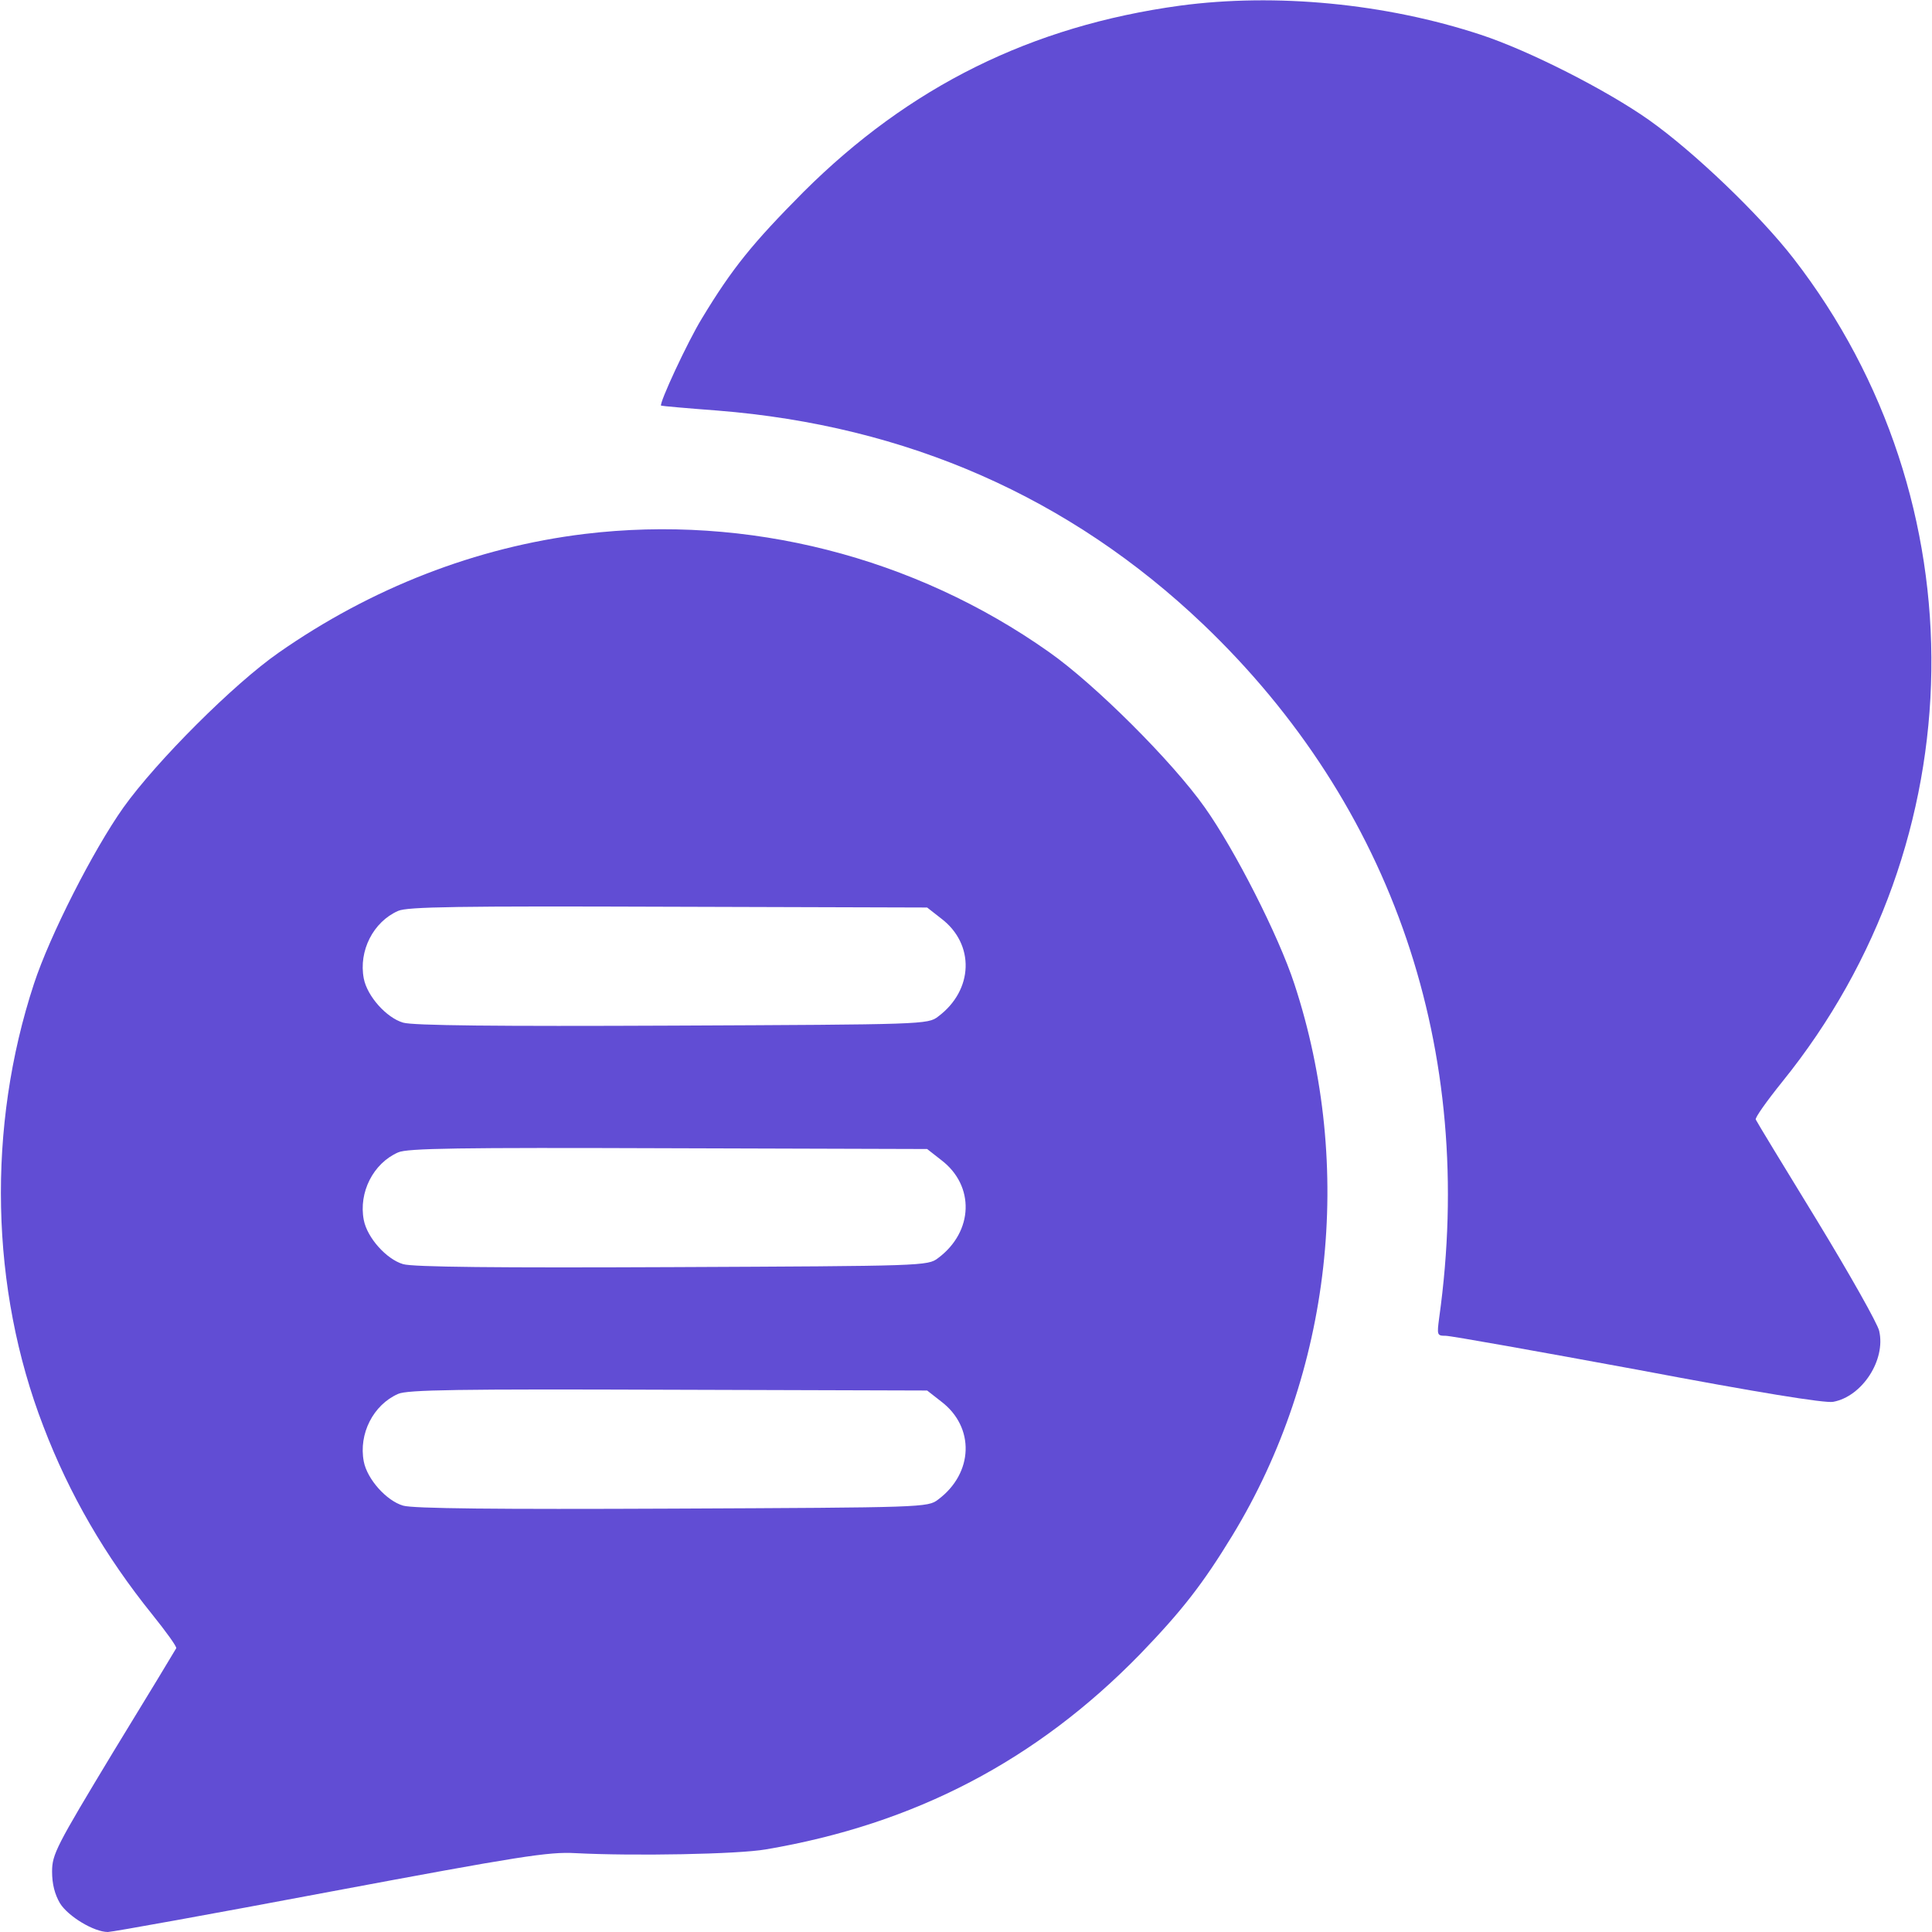
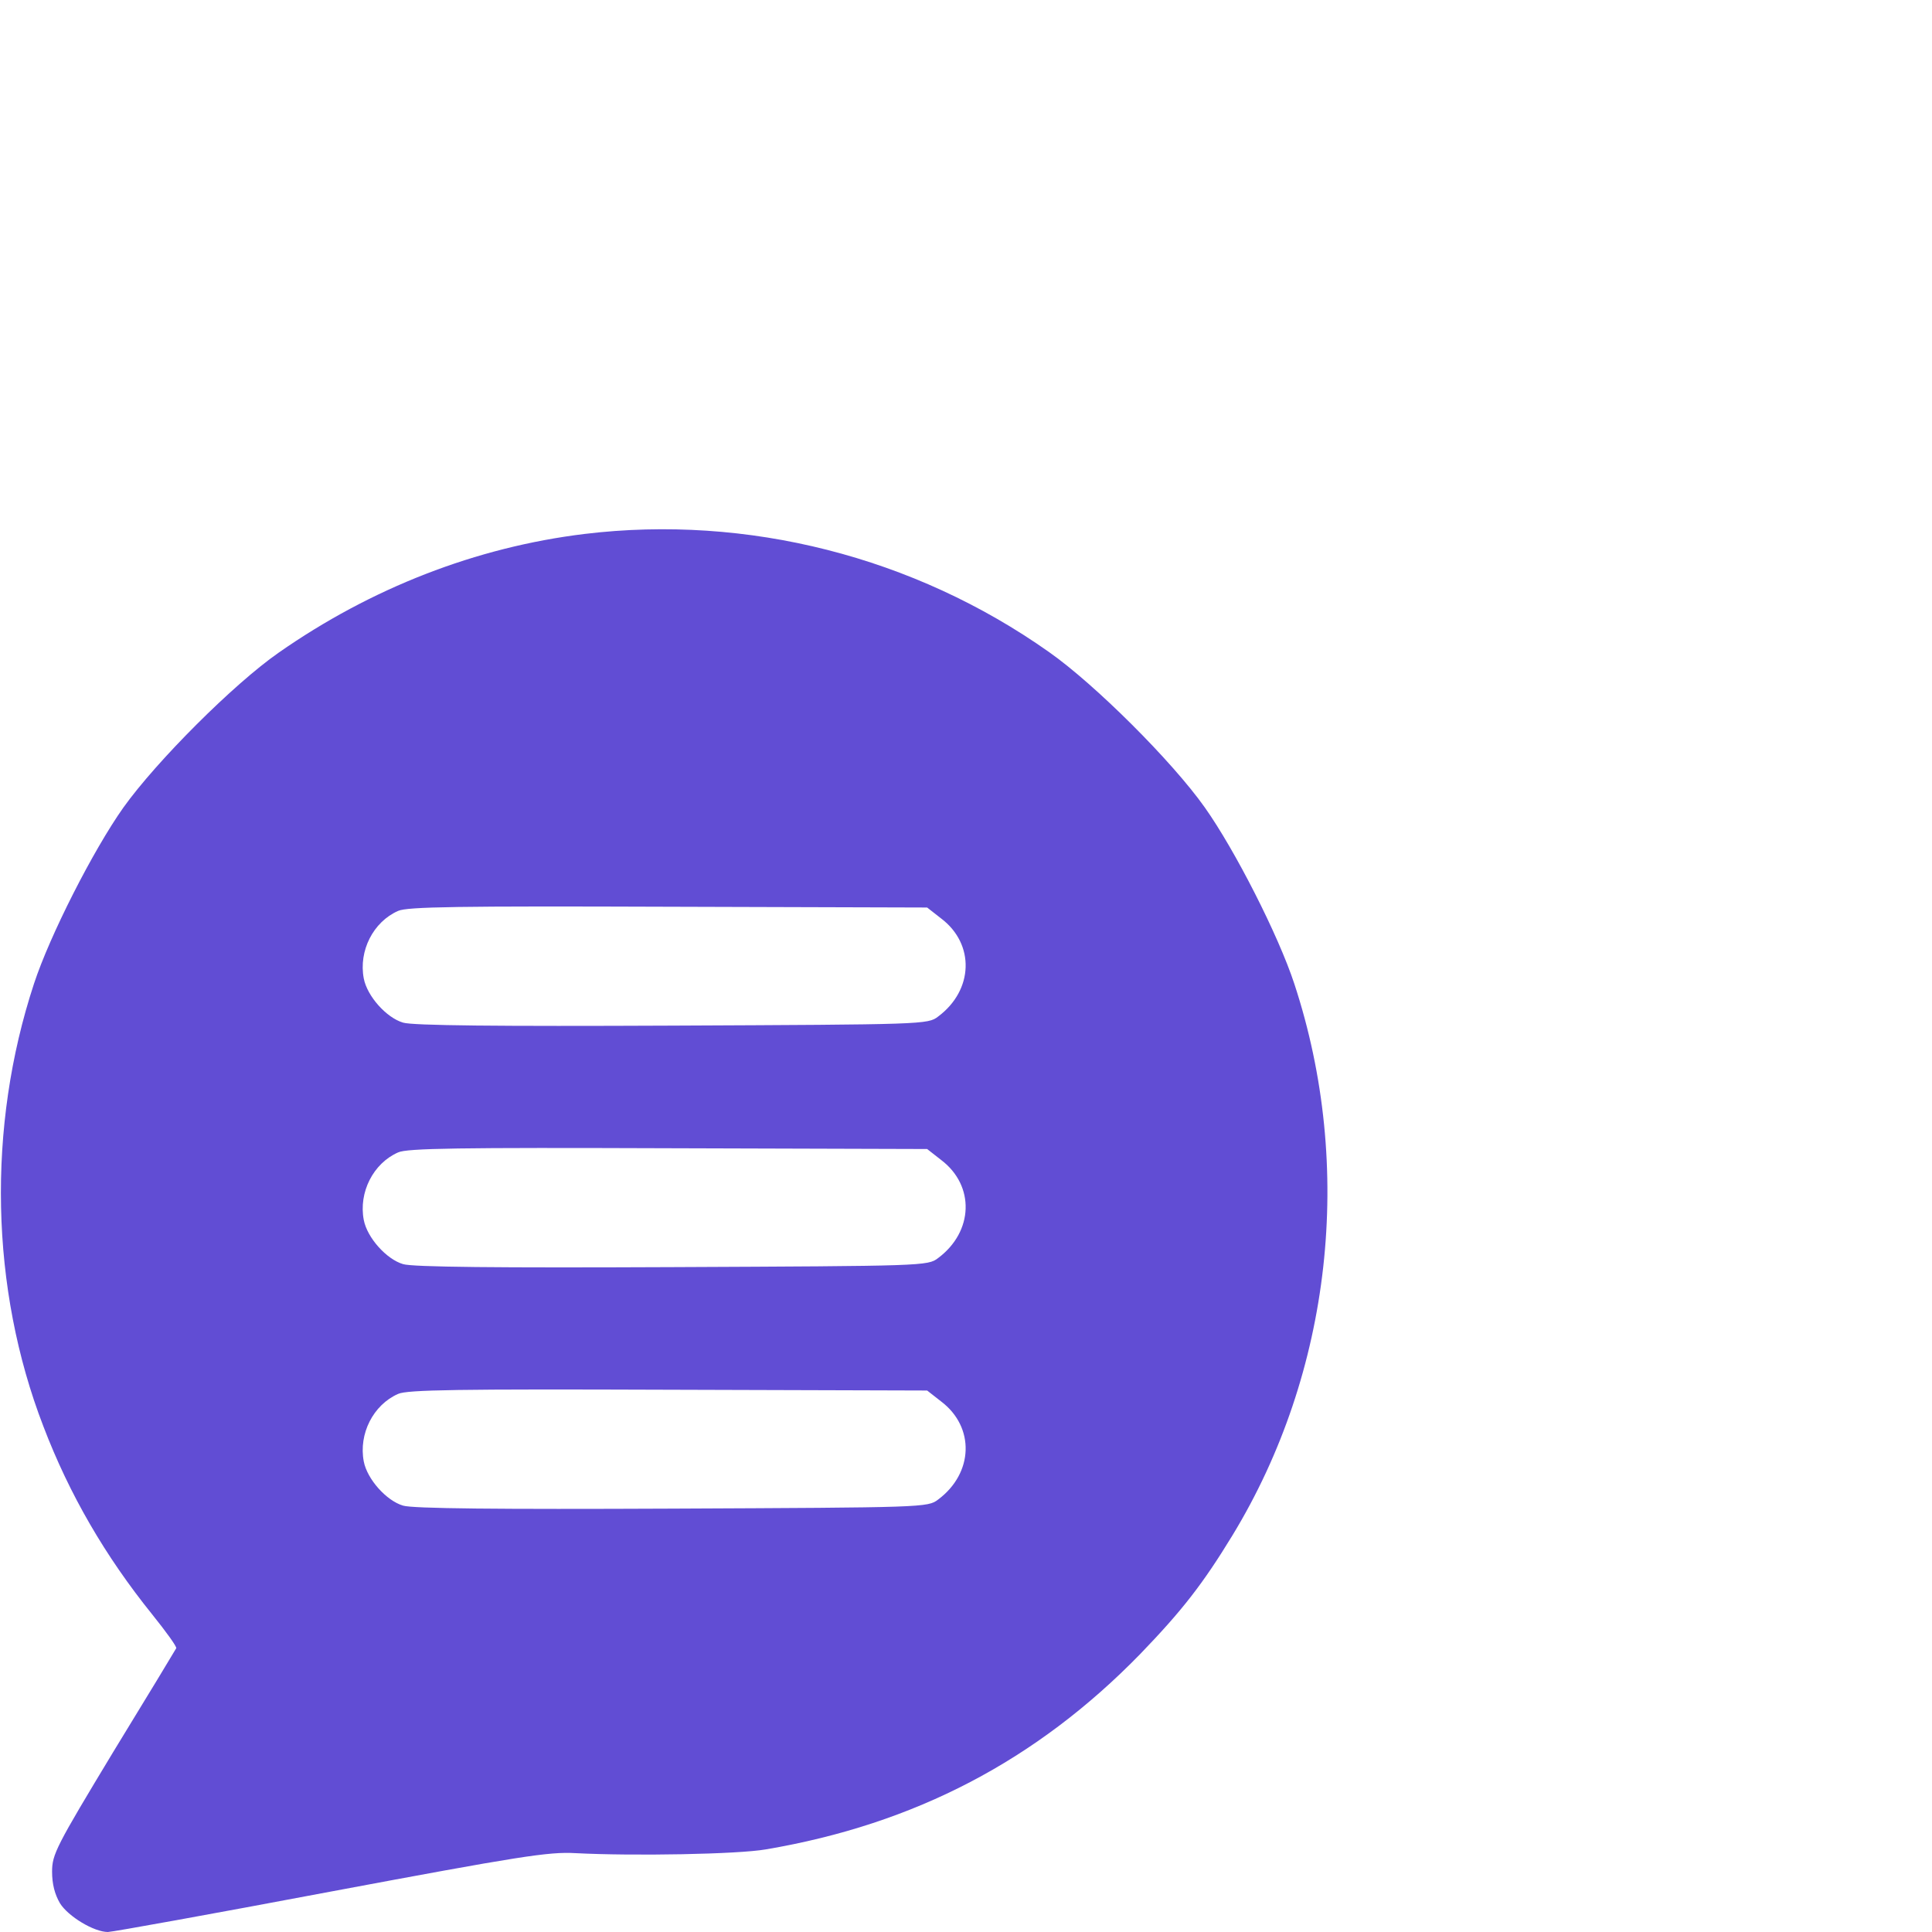
<svg xmlns="http://www.w3.org/2000/svg" width="70" height="70" viewBox="0 0 70 70" fill="none">
-   <path d="M42.752 0.205C37.365 0.943 32.949 3.131 29.108 6.959C27.276 8.805 26.537 9.707 25.43 11.539C24.91 12.387 23.871 14.629 23.953 14.697C23.981 14.711 24.897 14.793 25.99 14.875C32.867 15.422 38.76 18.019 43.586 22.613C50.477 29.189 53.498 38.062 52.145 47.742C52.063 48.371 52.063 48.398 52.377 48.398C52.569 48.398 55.699 48.959 59.336 49.629C63.67 50.449 66.117 50.846 66.418 50.791C67.471 50.599 68.332 49.273 68.086 48.221C68.031 47.961 67.02 46.17 65.83 44.215C64.641 42.273 63.643 40.633 63.615 40.564C63.574 40.51 64.012 39.894 64.573 39.197C71.627 30.474 71.791 18.156 64.983 9.365C63.752 7.779 61.387 5.51 59.746 4.348C58.215 3.267 55.399 1.832 53.649 1.258C50.203 0.123 46.225 -0.26 42.752 0.205Z" fill="#614DD4" />
  <path d="M21.178 19.346C17.254 19.824 13.453 21.301 10.09 23.652C8.463 24.787 5.674 27.576 4.471 29.258C3.377 30.803 1.805 33.893 1.231 35.643C-0.478 40.838 -0.355 46.69 1.572 51.68C2.516 54.154 3.815 56.383 5.51 58.488C6.016 59.117 6.412 59.664 6.385 59.719C6.358 59.773 5.332 61.469 4.102 63.478C2.037 66.897 1.887 67.184 1.887 67.812C1.887 68.264 1.983 68.633 2.174 68.961C2.475 69.439 3.405 70 3.91 70C4.061 70 7.697 69.344 11.977 68.537C18.84 67.252 19.879 67.088 20.85 67.143C22.955 67.252 26.742 67.184 27.754 67.006C33.154 66.09 37.557 63.779 41.303 59.938C42.834 58.352 43.586 57.381 44.653 55.631C48.248 49.725 49.082 42.287 46.895 35.643C46.321 33.893 44.748 30.803 43.654 29.258C42.465 27.576 39.662 24.787 38.008 23.625C33.114 20.166 27.07 18.635 21.178 19.346ZM34.098 33.277C35.328 34.207 35.274 35.875 33.989 36.832C33.619 37.119 33.455 37.119 24.363 37.16C18.047 37.188 14.944 37.16 14.602 37.051C14 36.873 13.303 36.094 13.18 35.451C12.989 34.453 13.522 33.4 14.424 33.004C14.752 32.853 16.625 32.826 24.213 32.853L33.592 32.881L34.098 33.277ZM34.098 42.027C35.328 42.957 35.274 44.625 33.989 45.582C33.619 45.869 33.455 45.869 24.363 45.91C18.047 45.938 14.944 45.91 14.602 45.801C14 45.623 13.303 44.844 13.18 44.201C12.989 43.203 13.522 42.15 14.424 41.754C14.752 41.603 16.625 41.576 24.213 41.603L33.592 41.631L34.098 42.027ZM34.098 50.777C35.328 51.707 35.274 53.375 33.989 54.332C33.619 54.619 33.455 54.619 24.363 54.66C18.047 54.688 14.944 54.66 14.602 54.551C14 54.373 13.303 53.594 13.18 52.951C12.989 51.953 13.522 50.9 14.424 50.504C14.752 50.353 16.625 50.326 24.213 50.353L33.592 50.381L34.098 50.777Z" fill="#614DD4" />
</svg>